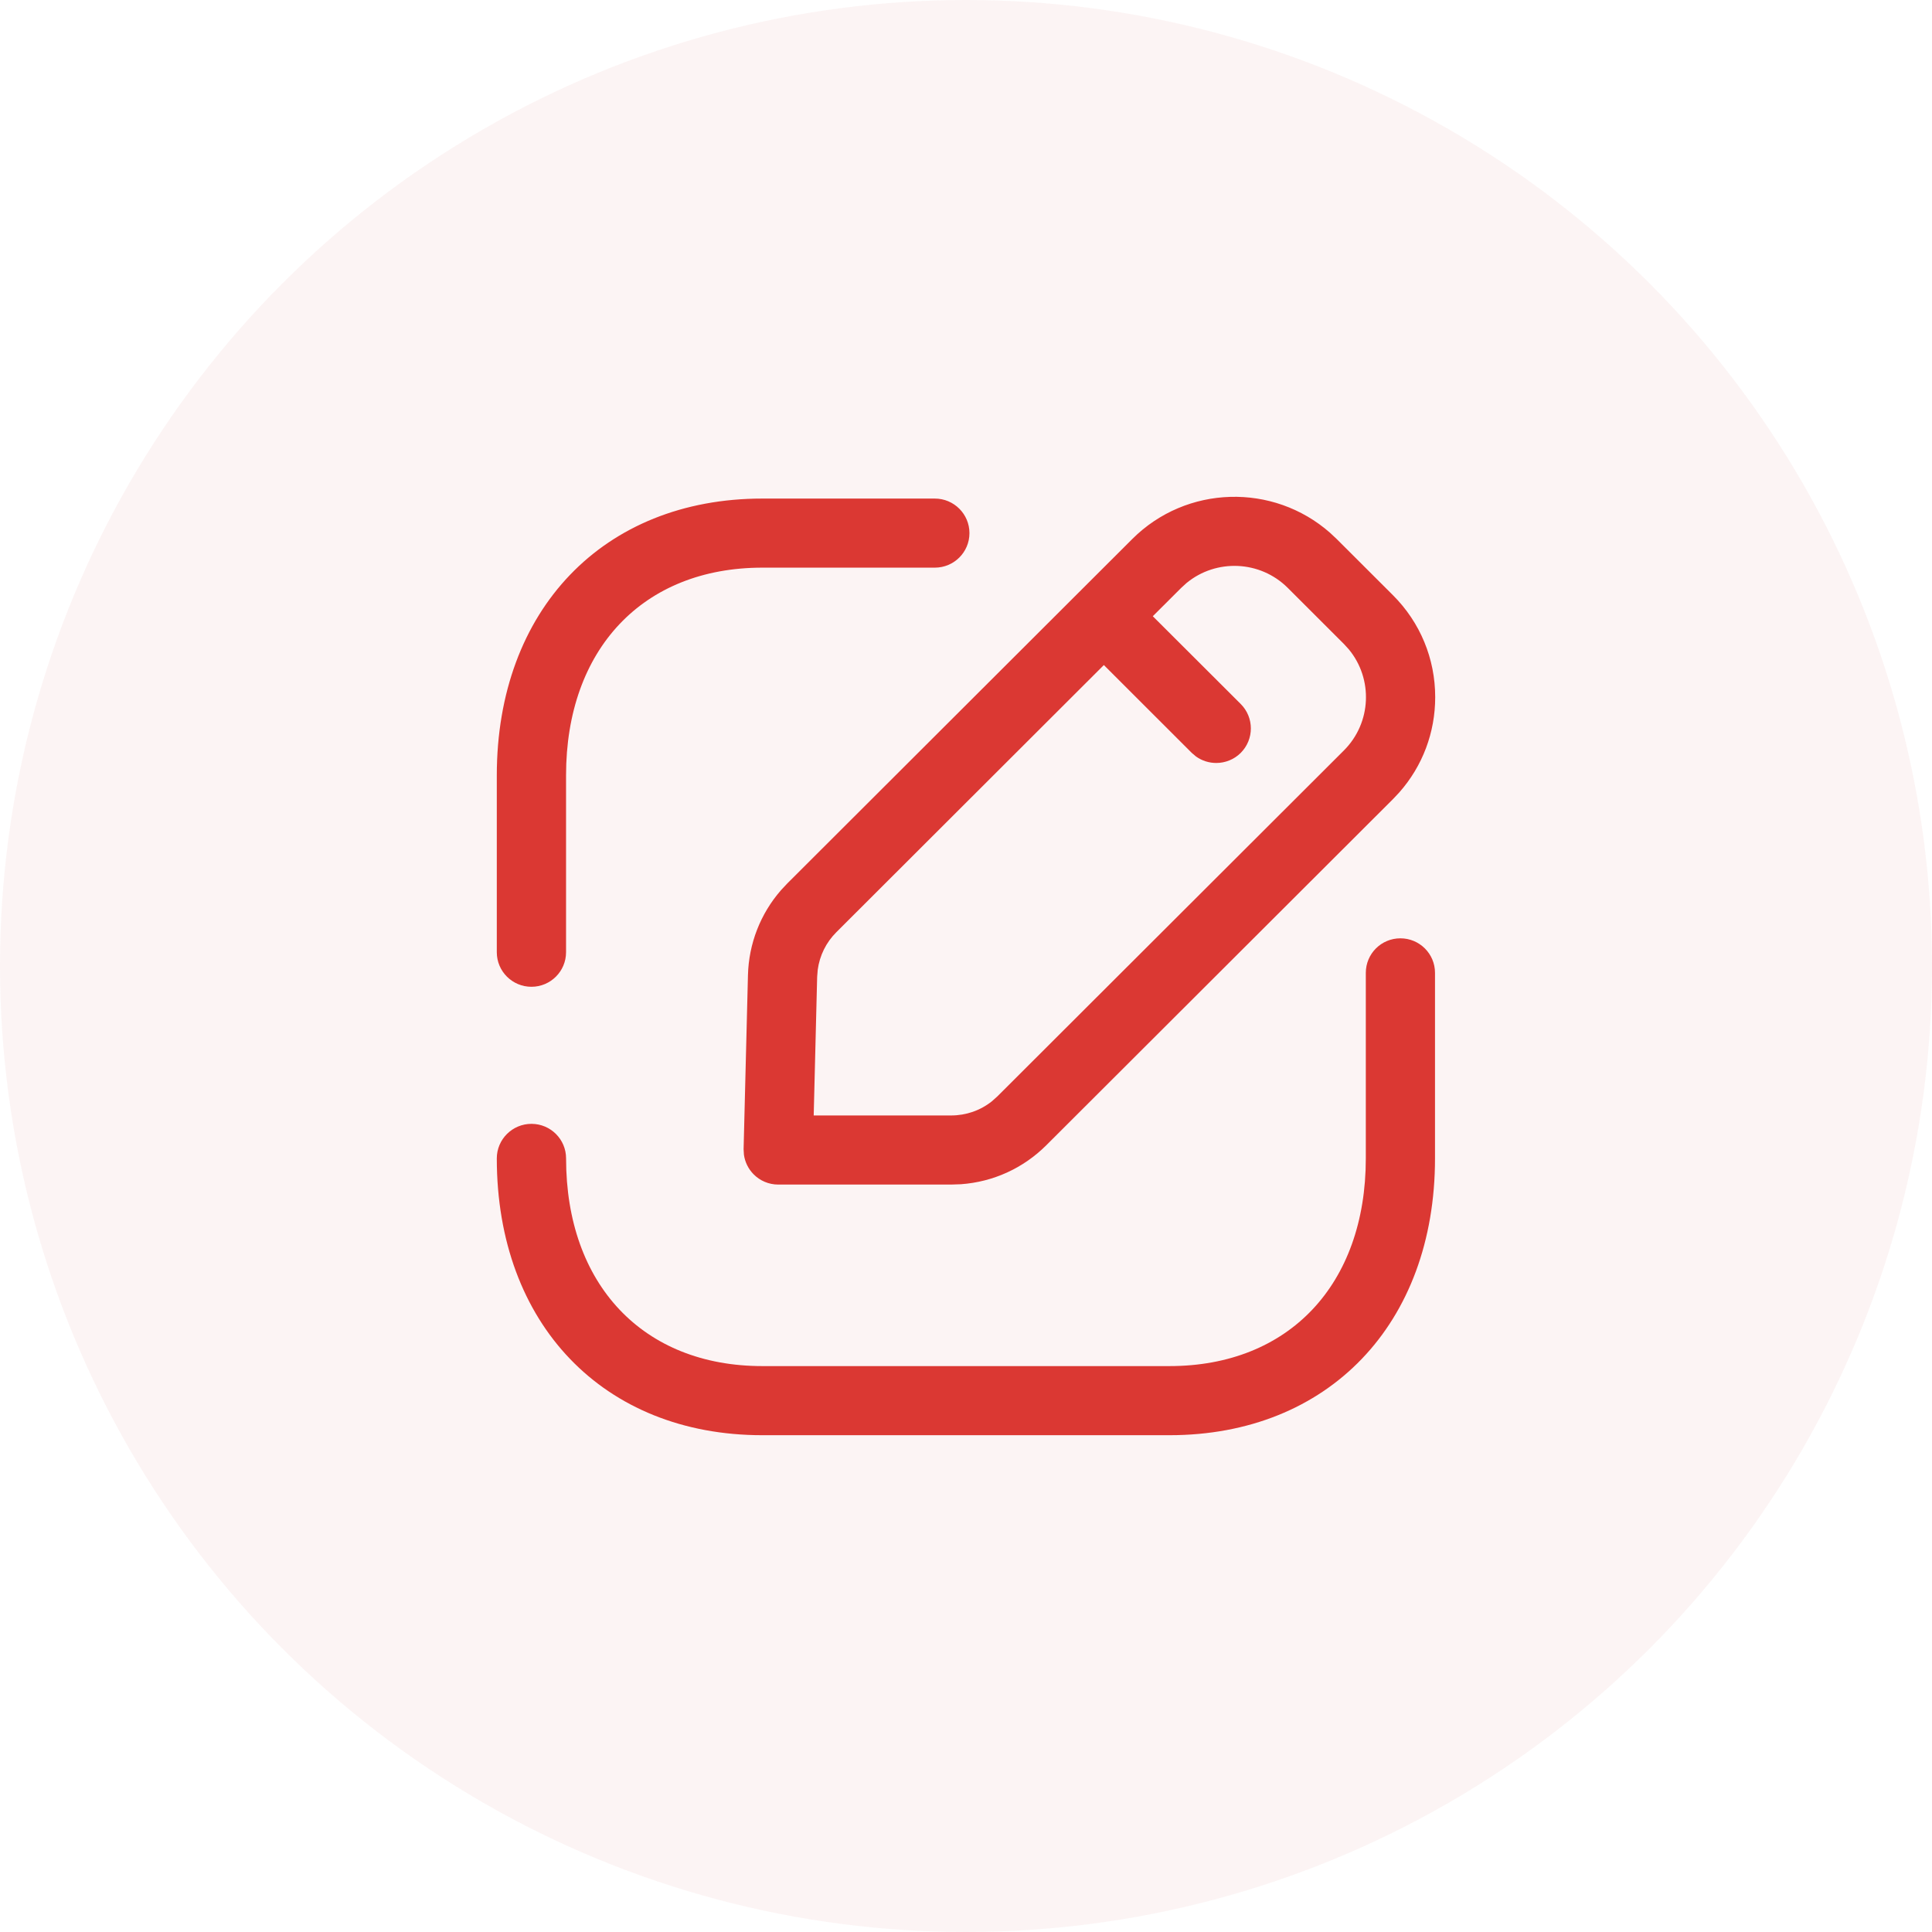
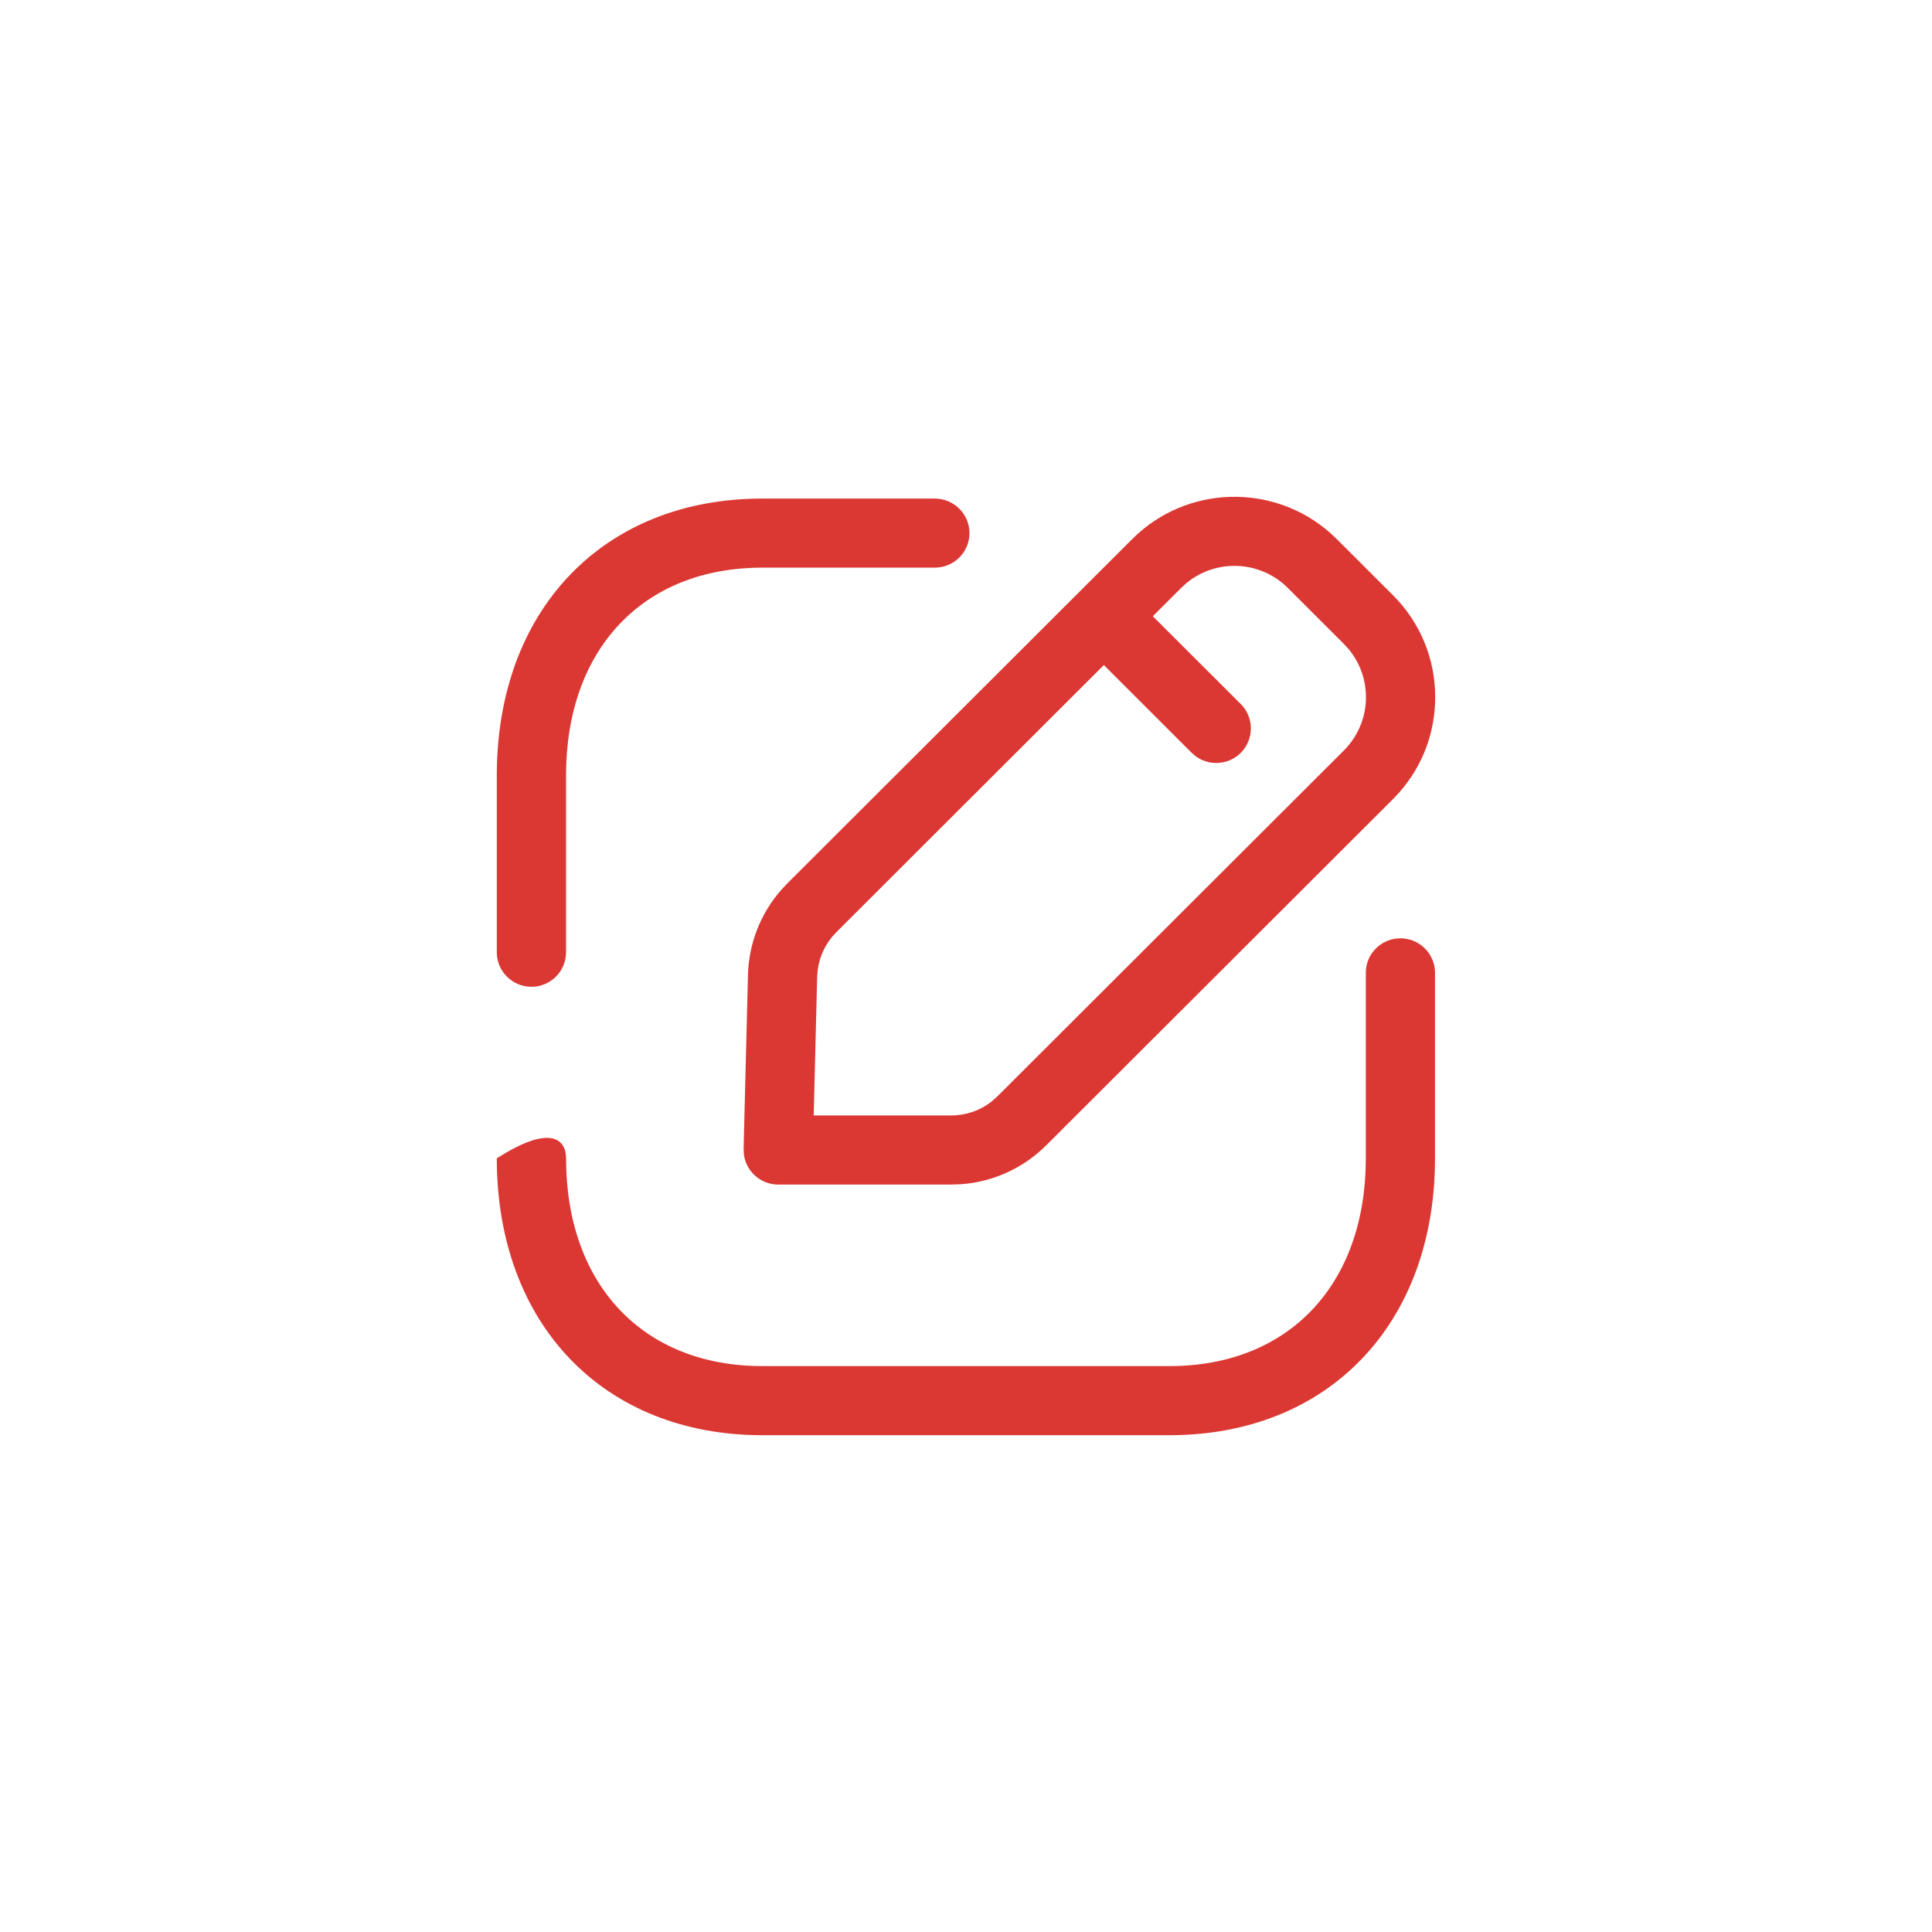
<svg xmlns="http://www.w3.org/2000/svg" width="70" height="70" viewBox="0 0 70 70" fill="none">
-   <circle cx="35" cy="35" r="35" fill="#C41616" fill-opacity="0.05" />
-   <path d="M50.739 33.997C51.431 33.997 51.993 34.556 51.993 35.248V41.97C51.993 47.969 48.127 52 42.372 52H27.619C21.865 52 18 47.969 18 41.97C18 41.28 18.564 40.719 19.255 40.719C19.948 40.719 20.51 41.28 20.51 41.97C20.51 46.543 23.299 49.496 27.619 49.496H42.372C46.694 49.496 49.486 46.543 49.486 41.97V35.248C49.486 34.556 50.046 33.997 50.739 33.997ZM48.19 19.304L48.431 19.53L50.466 21.562C51.457 22.549 52 23.865 52 25.259C52 26.54 51.544 27.751 50.704 28.705L50.466 28.958L37.913 41.491C37.074 42.329 35.984 42.823 34.815 42.907L34.461 42.919H28.195C27.858 42.919 27.534 42.783 27.298 42.54C27.11 42.347 26.99 42.1 26.954 41.837L26.942 41.637L27.1 35.33C27.13 34.188 27.552 33.108 28.296 32.254L28.529 32.005L41.024 19.53C42.987 17.569 46.134 17.493 48.19 19.304ZM42.991 21.123L42.797 21.3L41.768 22.327L44.954 25.507C45.443 25.997 45.443 26.787 44.954 27.279C44.709 27.522 44.387 27.644 44.067 27.644C43.809 27.644 43.553 27.566 43.335 27.41L43.18 27.279L39.995 24.096L30.303 33.775C29.931 34.145 29.698 34.621 29.628 35.134L29.607 35.393L29.482 40.415H34.461C35.004 40.415 35.52 40.235 35.939 39.901L36.14 39.721L48.693 27.189C49.695 26.187 49.754 24.597 48.87 23.527L48.693 23.333L46.658 21.3C45.655 20.3 44.062 20.241 42.991 21.123ZM33.87 18.064C34.563 18.064 35.125 18.625 35.125 19.316C35.125 20.008 34.563 20.567 33.87 20.567H27.619C23.299 20.567 20.509 23.521 20.509 28.095V34.502C20.509 35.192 19.947 35.753 19.255 35.753C18.562 35.753 18 35.192 18 34.502V28.095C18 22.095 21.866 18.064 27.619 18.064H33.87Z" fill="#DB3833" />
+   <path d="M50.739 33.997C51.431 33.997 51.993 34.556 51.993 35.248V41.97C51.993 47.969 48.127 52 42.372 52H27.619C21.865 52 18 47.969 18 41.97C19.948 40.719 20.51 41.28 20.51 41.97C20.51 46.543 23.299 49.496 27.619 49.496H42.372C46.694 49.496 49.486 46.543 49.486 41.97V35.248C49.486 34.556 50.046 33.997 50.739 33.997ZM48.19 19.304L48.431 19.53L50.466 21.562C51.457 22.549 52 23.865 52 25.259C52 26.54 51.544 27.751 50.704 28.705L50.466 28.958L37.913 41.491C37.074 42.329 35.984 42.823 34.815 42.907L34.461 42.919H28.195C27.858 42.919 27.534 42.783 27.298 42.54C27.11 42.347 26.99 42.1 26.954 41.837L26.942 41.637L27.1 35.33C27.13 34.188 27.552 33.108 28.296 32.254L28.529 32.005L41.024 19.53C42.987 17.569 46.134 17.493 48.19 19.304ZM42.991 21.123L42.797 21.3L41.768 22.327L44.954 25.507C45.443 25.997 45.443 26.787 44.954 27.279C44.709 27.522 44.387 27.644 44.067 27.644C43.809 27.644 43.553 27.566 43.335 27.41L43.18 27.279L39.995 24.096L30.303 33.775C29.931 34.145 29.698 34.621 29.628 35.134L29.607 35.393L29.482 40.415H34.461C35.004 40.415 35.52 40.235 35.939 39.901L36.14 39.721L48.693 27.189C49.695 26.187 49.754 24.597 48.87 23.527L48.693 23.333L46.658 21.3C45.655 20.3 44.062 20.241 42.991 21.123ZM33.87 18.064C34.563 18.064 35.125 18.625 35.125 19.316C35.125 20.008 34.563 20.567 33.87 20.567H27.619C23.299 20.567 20.509 23.521 20.509 28.095V34.502C20.509 35.192 19.947 35.753 19.255 35.753C18.562 35.753 18 35.192 18 34.502V28.095C18 22.095 21.866 18.064 27.619 18.064H33.87Z" fill="#DB3833" />
</svg>